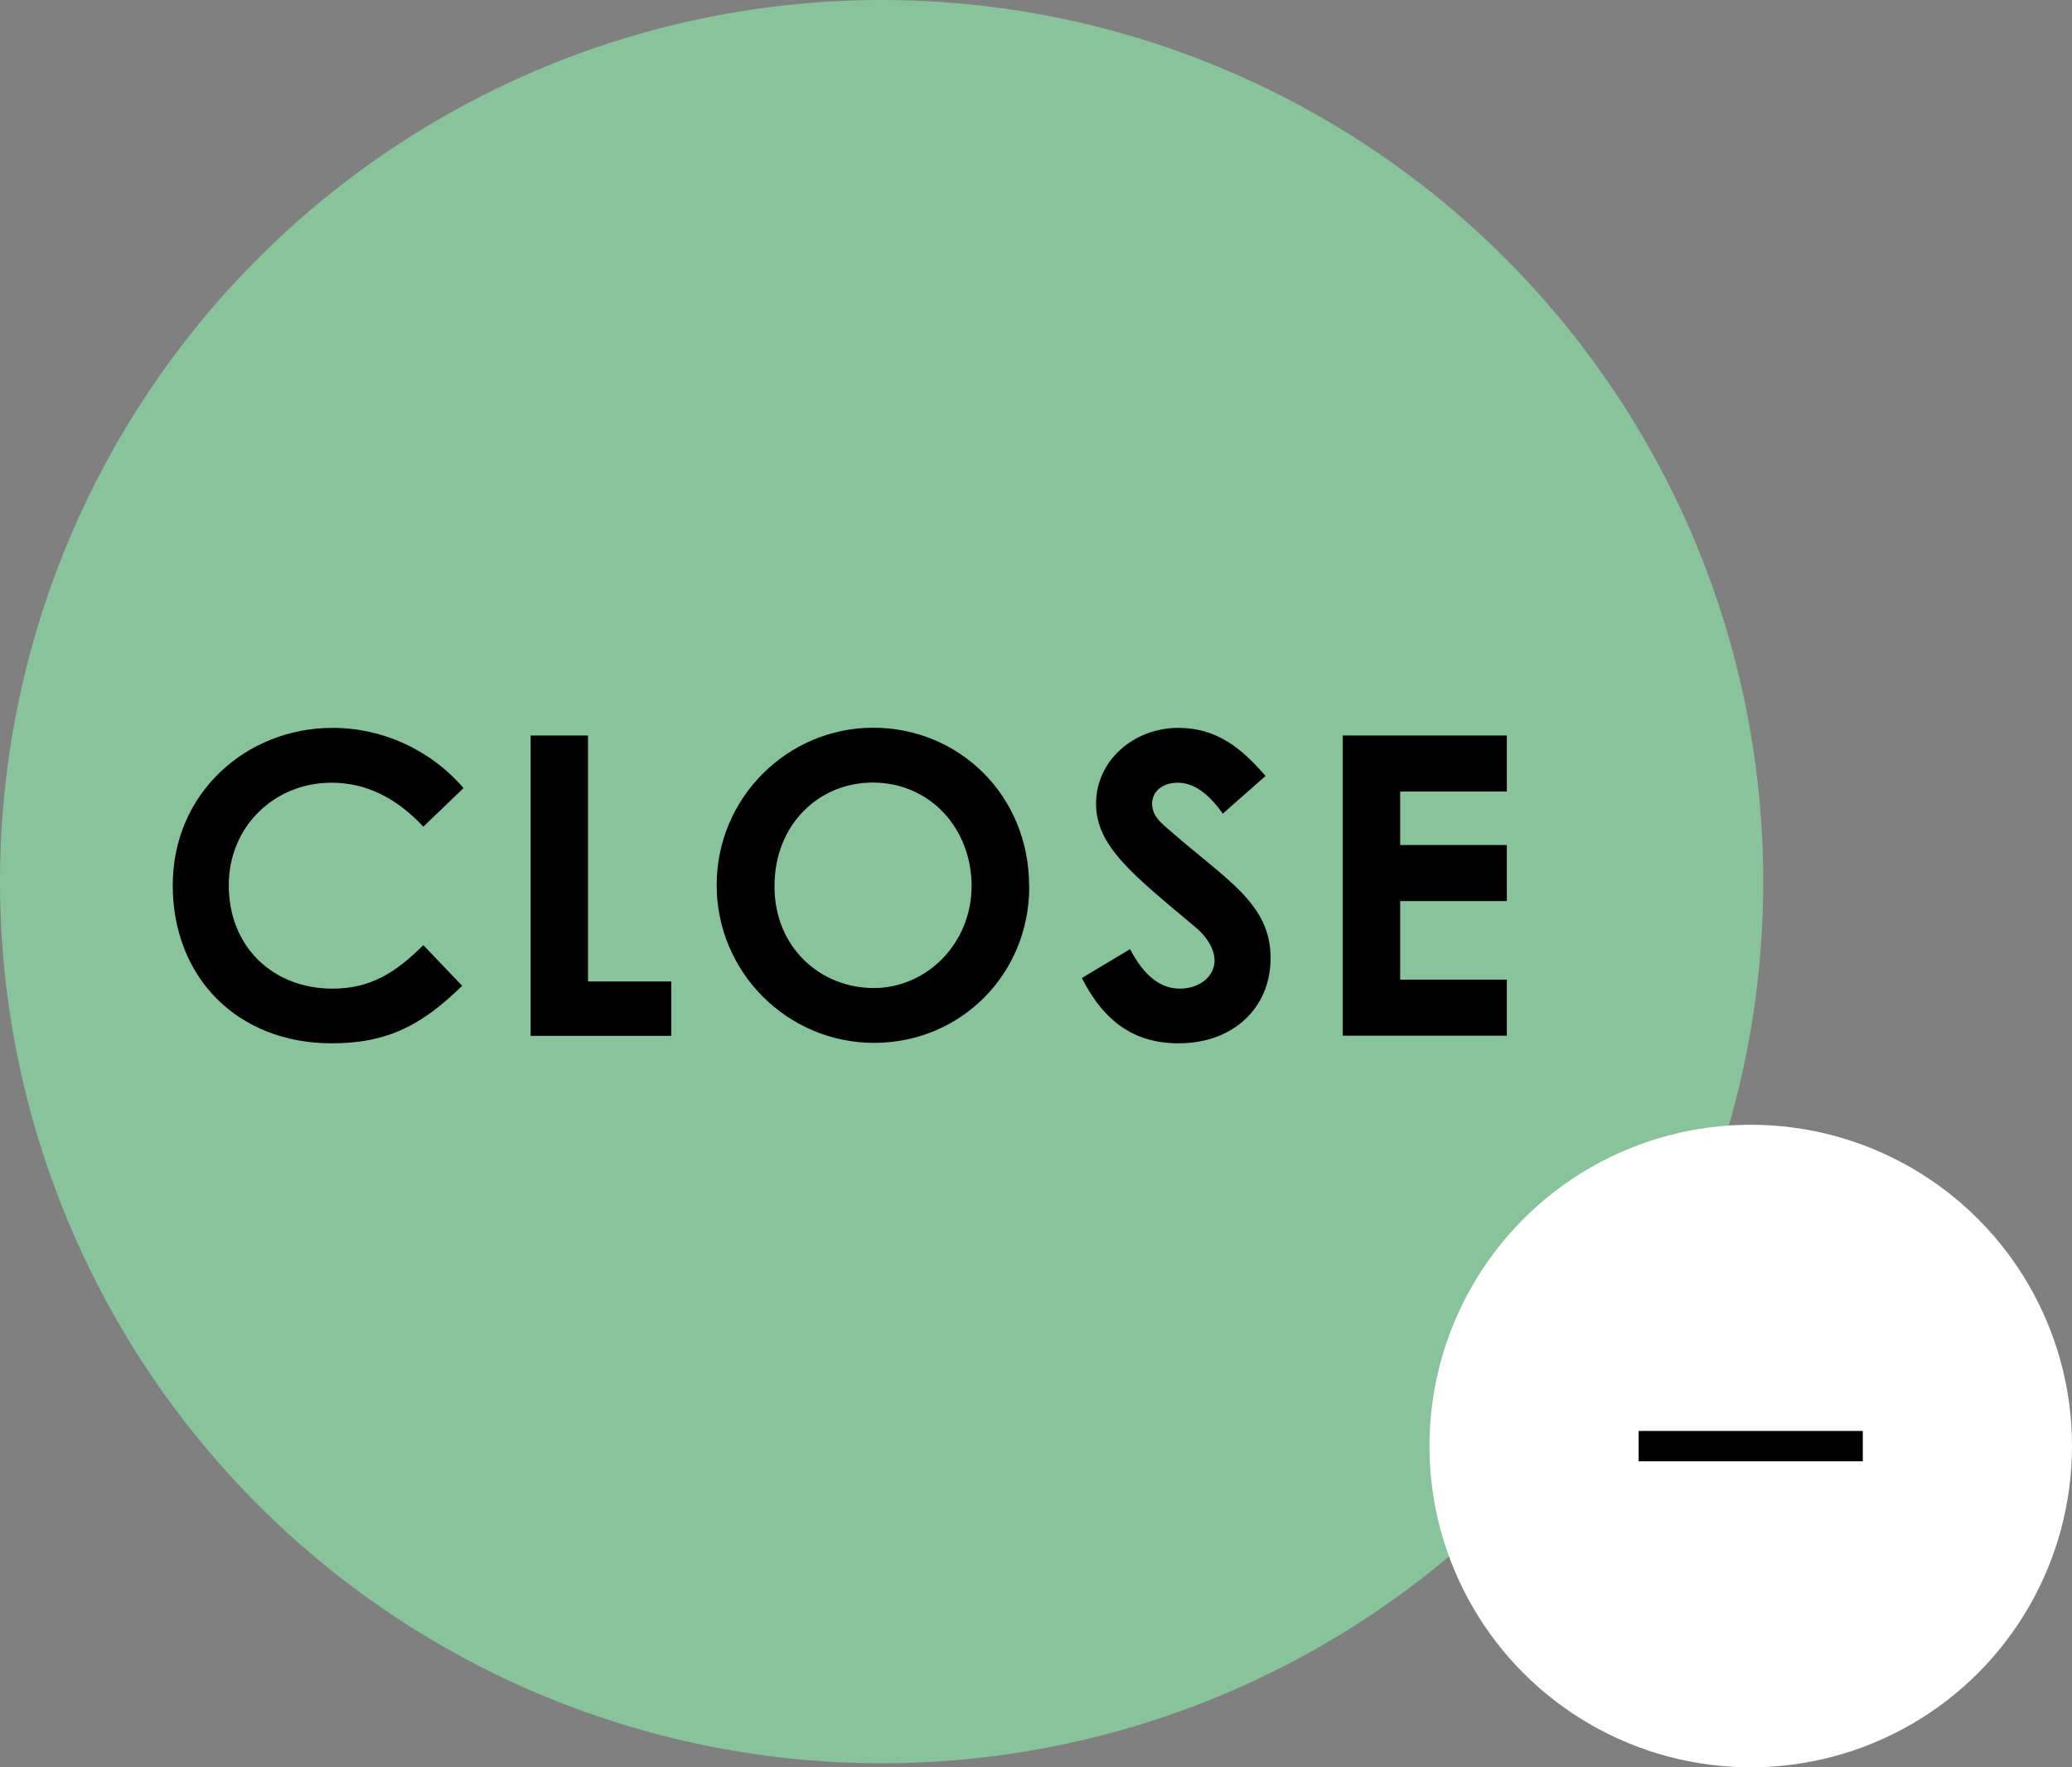
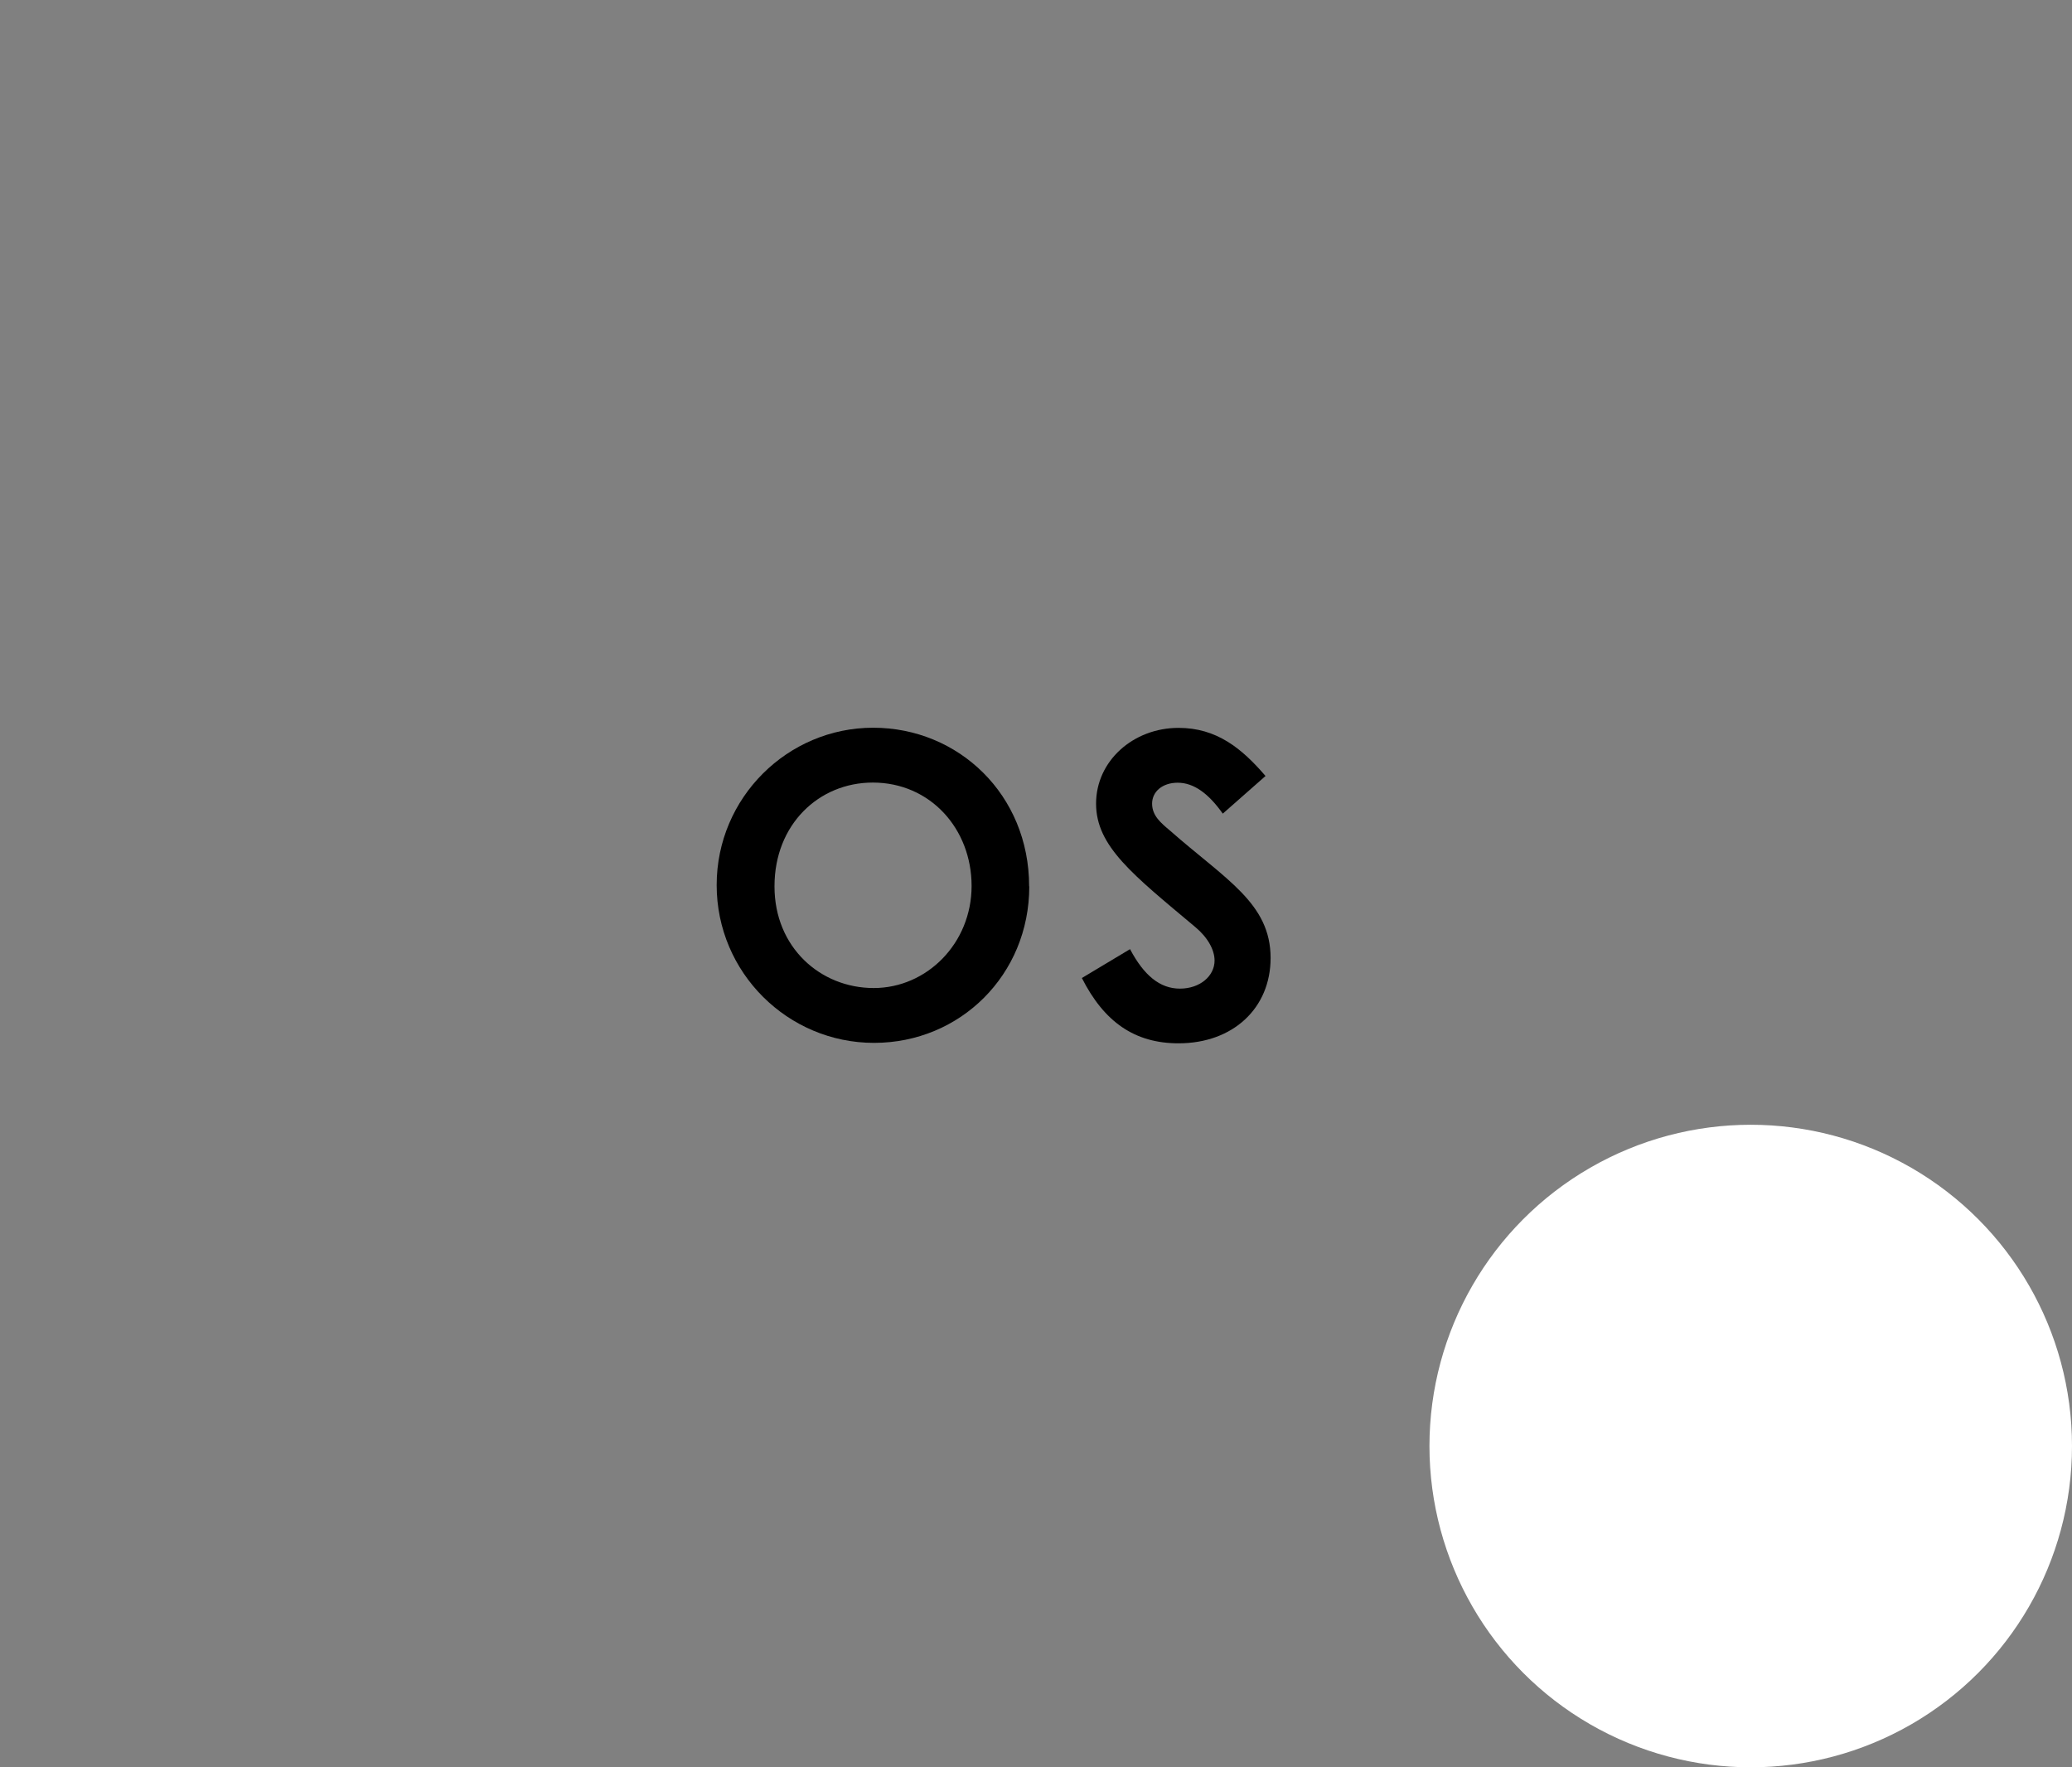
<svg xmlns="http://www.w3.org/2000/svg" id="_レイヤー_2" data-name="レイヤー 2" viewBox="0 0 138.66 118.27">
  <rect x="0" y="0" width="138.66" height="118.27" fill="#808080" stroke="none" />
  <defs>
    <style>
      .cls-1 {
        fill: #89c39b;
      }

      .cls-2 {
        fill: #fff;
      }
    </style>
  </defs>
  <g id="contents">
    <g>
      <g>
-         <circle class="cls-1" cx="59" cy="59" r="59" />
        <g>
-           <path d="M30.94,65.96c-2.66,2.6-4.96,3.86-8.74,3.86-6.3,0-10.64-4.4-10.64-10.58s4.93-10.53,10.7-10.53c3.33,0,6.55,1.46,8.76,4.03l-2.69,2.58c-1.82-1.93-3.81-2.94-6.16-2.94-3.78,0-6.86,2.91-6.86,6.86,0,4.14,2.97,6.92,6.94,6.92,2.49,0,4.17-1.01,6.08-2.91l2.6,2.72Z" />
-           <path d="M35.51,49.22h3.84v16.46h5.57v3.64h-9.41v-20.1Z" />
          <path d="M68.88,59.32c0,5.91-4.62,10.47-10.39,10.47s-10.53-4.7-10.53-10.56,4.76-10.53,10.47-10.53,10.44,4.48,10.44,10.61ZM51.83,59.32c0,4.09,3.08,6.8,6.64,6.8s6.55-3,6.55-6.83-2.77-6.92-6.61-6.92c-3.61,0-6.58,2.8-6.58,6.94Z" />
          <path d="M75.63,63.53c.92,1.74,1.99,2.63,3.33,2.63s2.32-.84,2.32-1.88c0-.73-.48-1.57-1.29-2.24-4.17-3.5-6.64-5.4-6.64-8.26s2.49-5.07,5.52-5.07c2.55,0,4.23,1.37,5.82,3.22l-2.86,2.52c-.95-1.34-1.93-2.07-3.02-2.07-1.01,0-1.71.59-1.71,1.4s.59,1.29,1.18,1.79c3.75,3.3,6.75,4.87,6.75,8.54,0,3.36-2.52,5.71-6.16,5.71-2.94,0-4.98-1.43-6.47-4.37l3.22-1.93Z" />
-           <path d="M89.86,49.22h10.98v3.75h-7.14v3.58h7.14v3.75h-7.14v5.26h7.14v3.75h-10.98v-20.1Z" />
        </g>
      </g>
      <g>
        <circle class="cls-2" cx="117.16" cy="96.77" r="21.5" />
-         <rect x="109.66" y="95.76" width="15" height="2.03" />
      </g>
    </g>
  </g>
</svg>